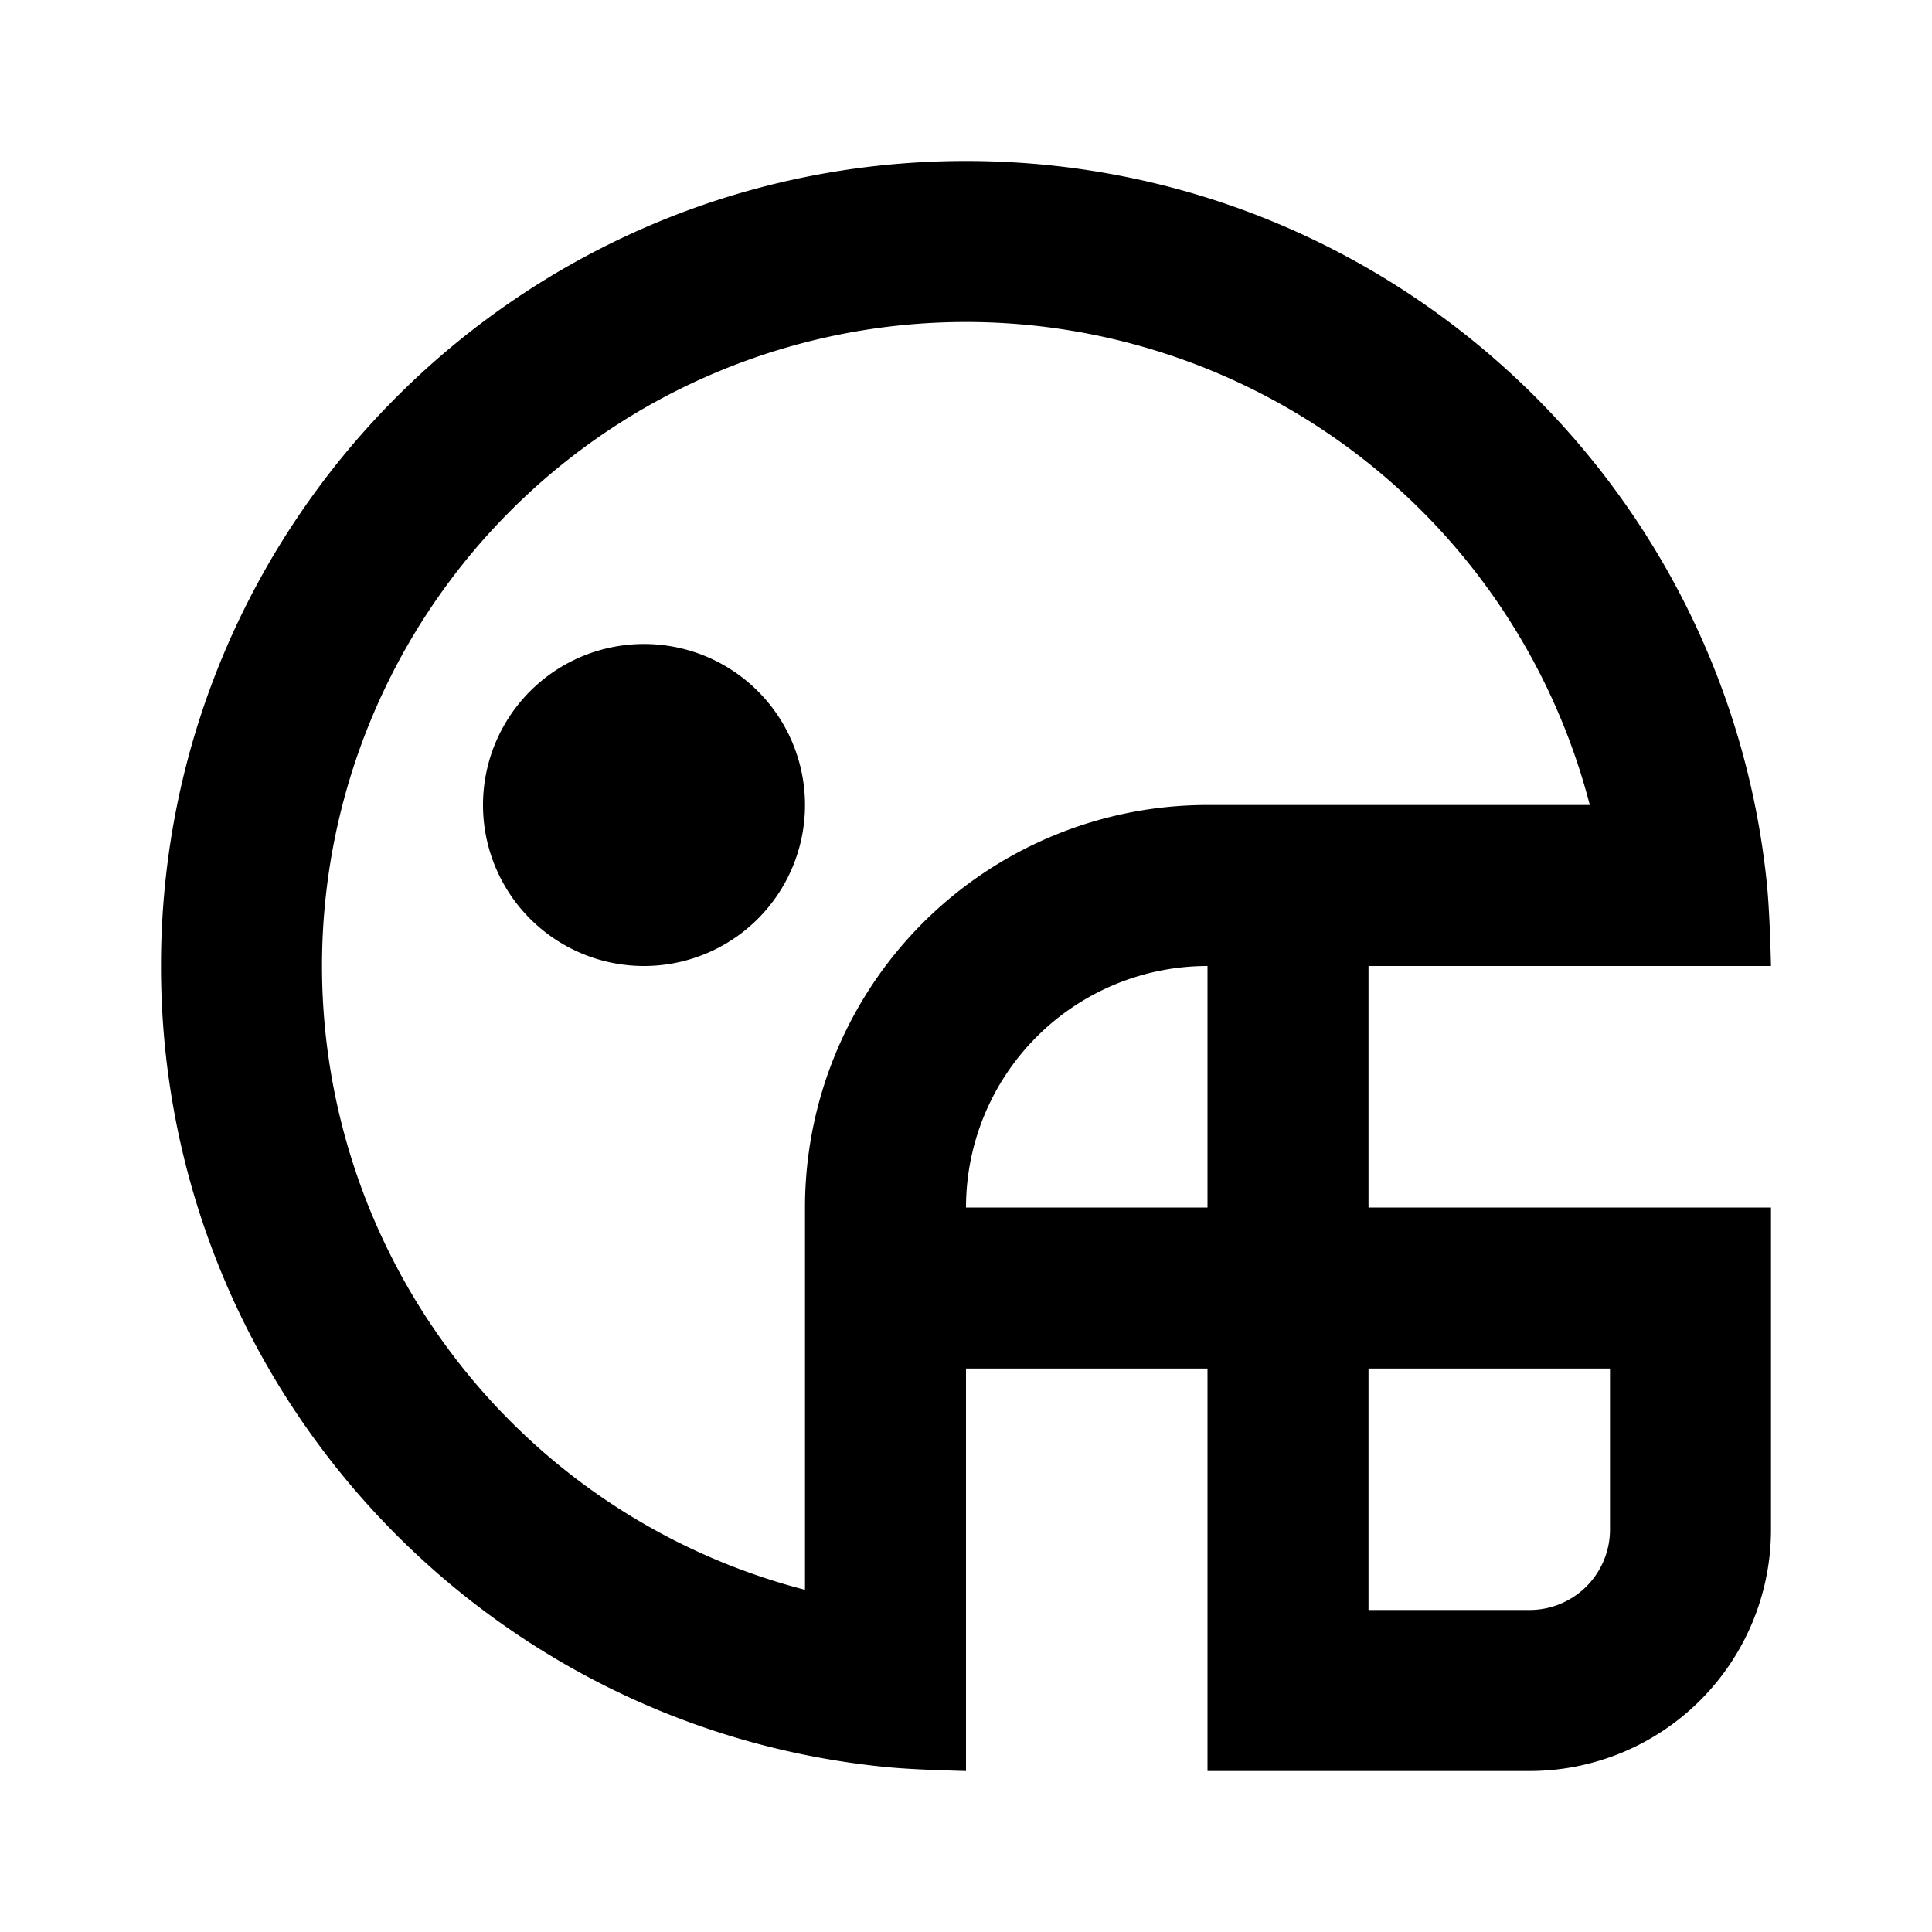
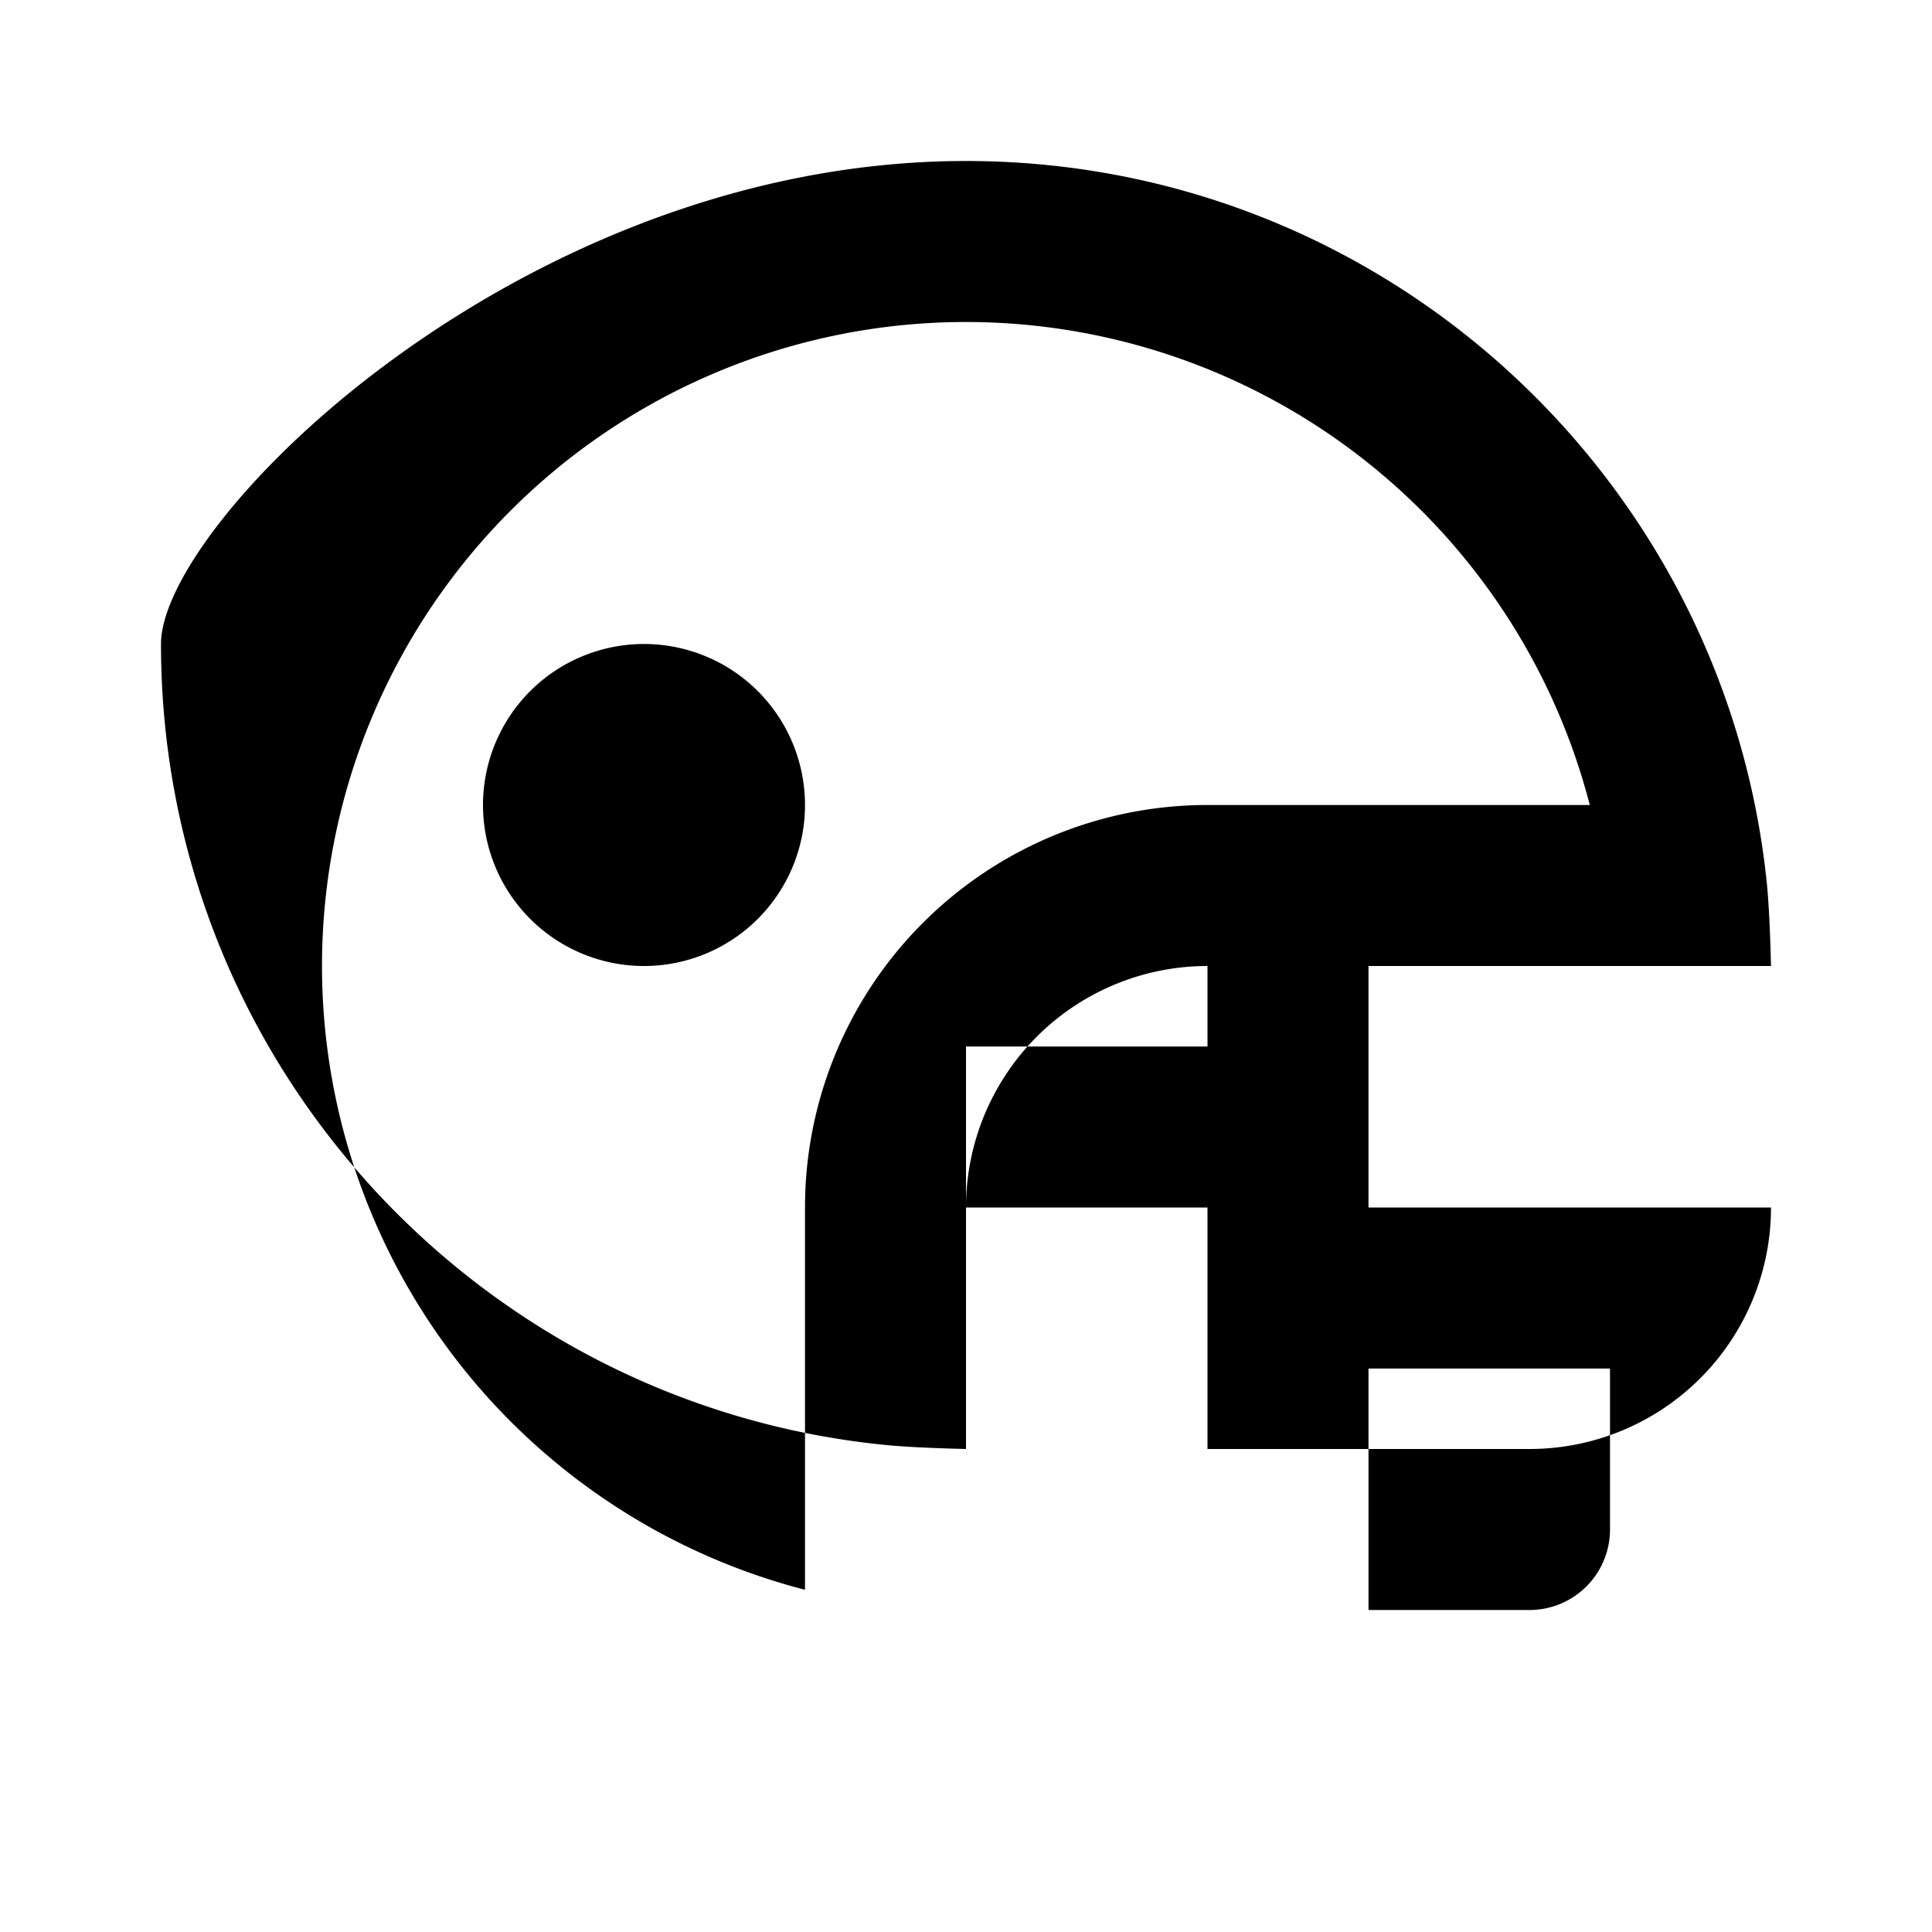
<svg xmlns="http://www.w3.org/2000/svg" fill="#000000" width="800px" height="800px" viewBox="-2 -2 24 24" preserveAspectRatio="xMinYMin" class="jam jam-helmet">
-   <path d="M15 18h2a1 1 0 0 0 1-1v-2h-3v3zm-2-8a3 3 0 0 0-3 3h3v-3zm2 0v3h5v4a3 3 0 0 1-3 3h-4v-5h-3v5c-.447-.011-.78-.028-1-.05-5.053-.5-9-4.764-9-9.95C0 4.477 4.477 0 10 0c5.178 0 9.437 3.936 9.949 8.98.022.223.04.563.051 1.02h-5zm-7 3a5 5 0 0 1 5-5h4.749A8.006 8.006 0 0 0 10 2a8 8 0 0 0-8 8 8.006 8.006 0 0 0 6 7.749V13zm-2-3a2 2 0 1 1 0-4 2 2 0 0 1 0 4z" />
+   <path d="M15 18h2a1 1 0 0 0 1-1v-2h-3v3zm-2-8a3 3 0 0 0-3 3h3v-3zm2 0v3h5a3 3 0 0 1-3 3h-4v-5h-3v5c-.447-.011-.78-.028-1-.05-5.053-.5-9-4.764-9-9.95C0 4.477 4.477 0 10 0c5.178 0 9.437 3.936 9.949 8.98.022.223.04.563.051 1.02h-5zm-7 3a5 5 0 0 1 5-5h4.749A8.006 8.006 0 0 0 10 2a8 8 0 0 0-8 8 8.006 8.006 0 0 0 6 7.749V13zm-2-3a2 2 0 1 1 0-4 2 2 0 0 1 0 4z" />
</svg>